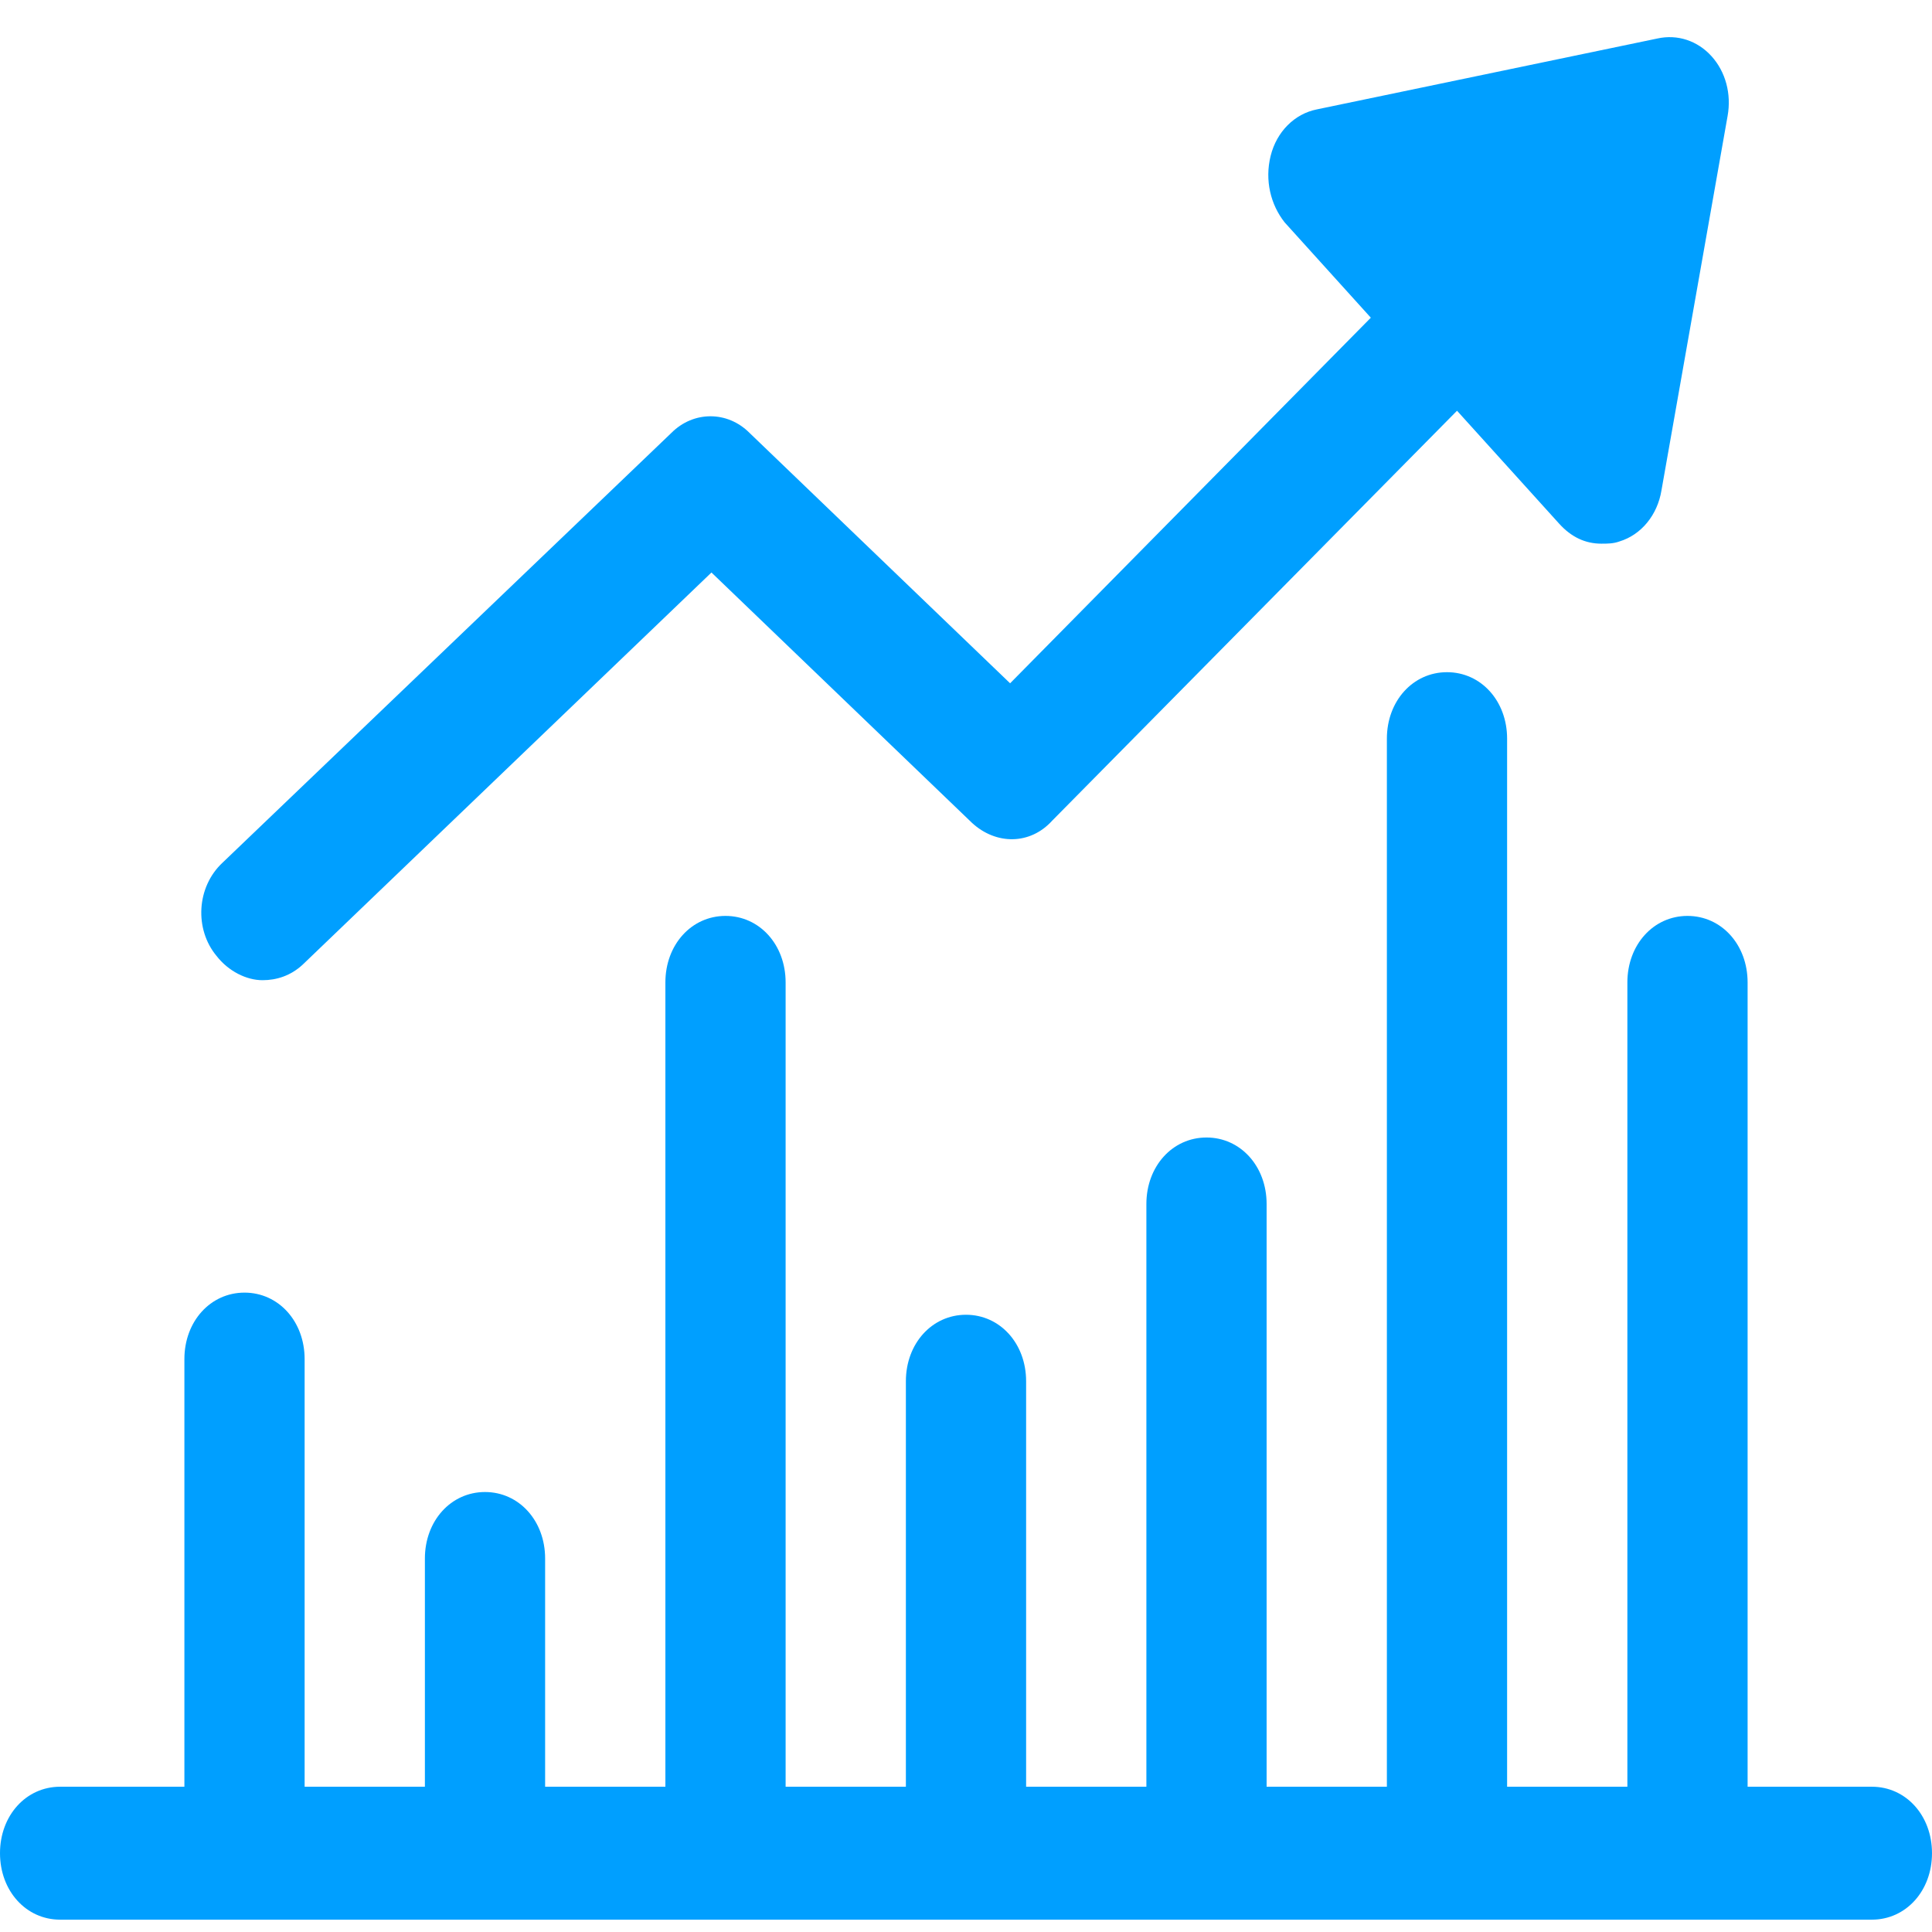
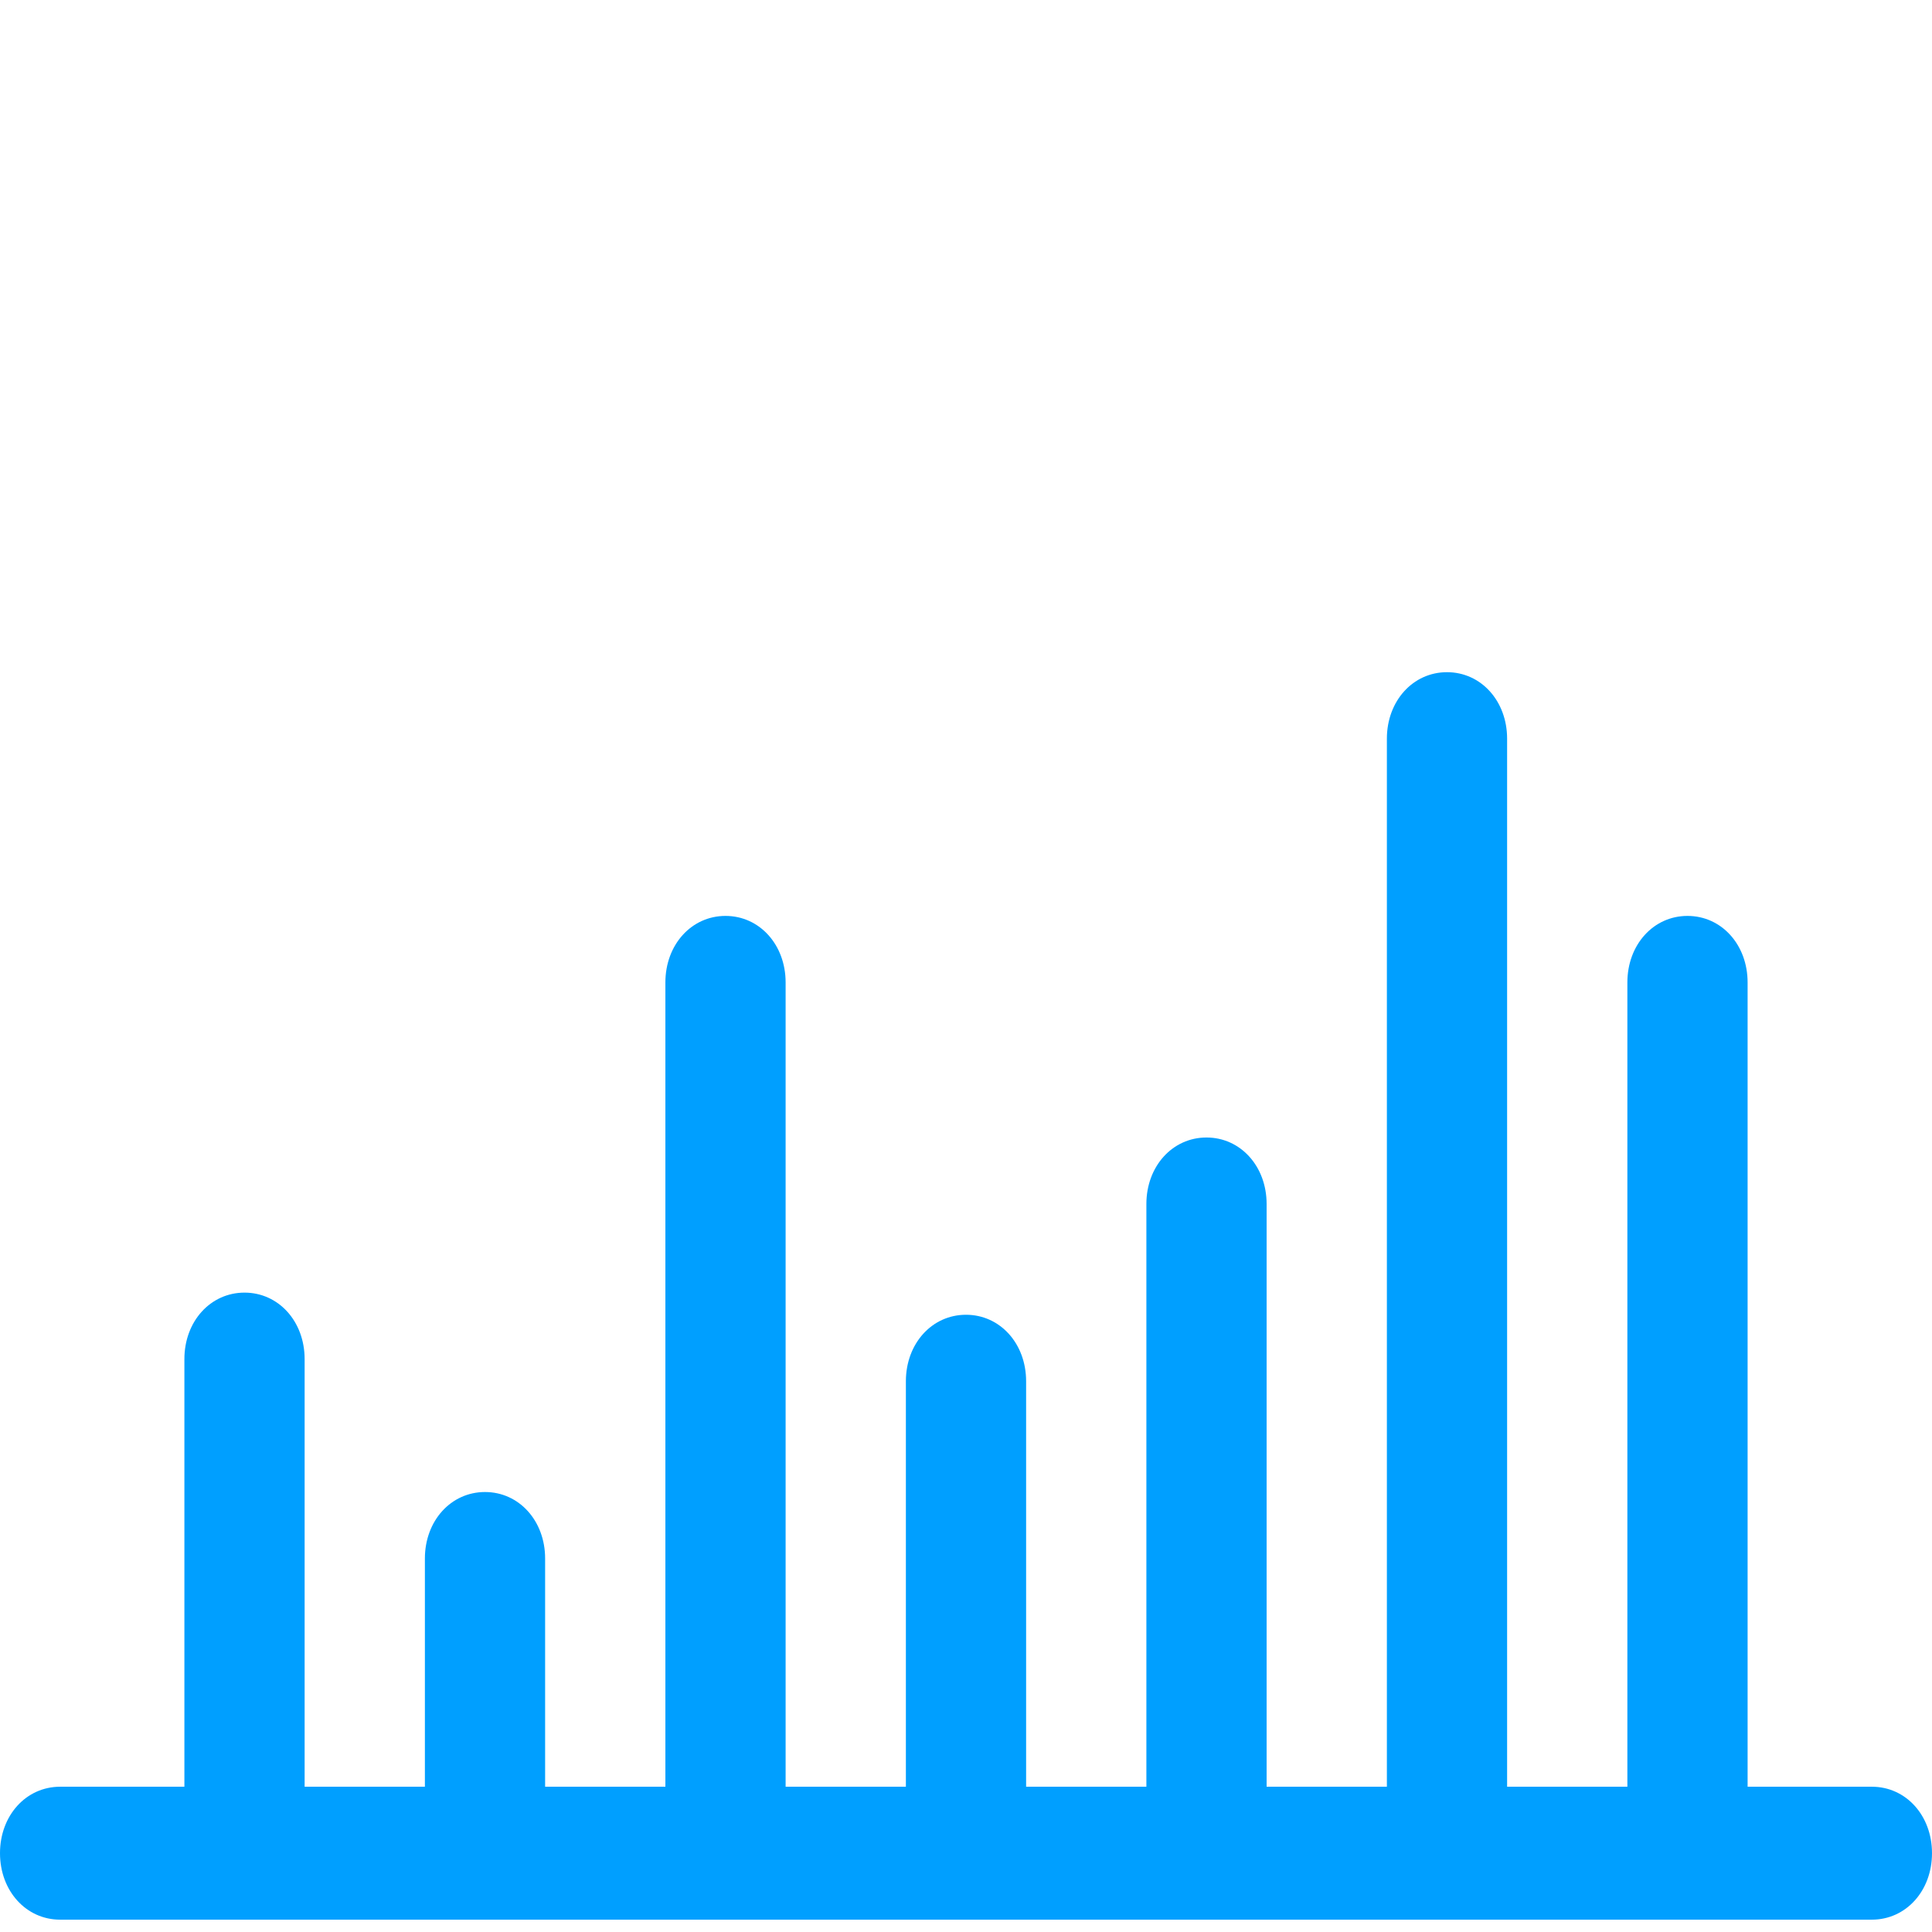
<svg xmlns="http://www.w3.org/2000/svg" width="52" height="52" viewBox="0 0 52 52" fill="none">
-   <path d="M7.066 26.382C7.444 26.382 7.822 26.263 8.145 25.965L19.149 15.409L26.162 22.148C26.809 22.744 27.726 22.744 28.32 22.088L39.216 11.055L41.967 14.097C42.291 14.455 42.668 14.633 43.1 14.633C43.261 14.633 43.423 14.633 43.585 14.574C44.178 14.395 44.61 13.858 44.718 13.202L46.498 3.124C46.606 2.527 46.444 1.931 46.066 1.513C45.689 1.096 45.149 0.917 44.61 1.036L35.44 2.945C34.846 3.064 34.361 3.541 34.199 4.197C34.037 4.853 34.199 5.509 34.577 5.986L36.896 8.551L27.187 18.391L20.174 11.652C19.581 11.055 18.664 11.055 18.07 11.652L5.988 23.221C5.286 23.877 5.232 25.01 5.826 25.726C6.149 26.143 6.635 26.382 7.066 26.382Z" fill="#009FFF" />
  <path d="M50.382 48.09H47.037V26.442C47.037 25.428 46.336 24.652 45.419 24.652C44.502 24.652 43.801 25.428 43.801 26.442V48.09H40.564V19.881C40.564 18.868 39.863 18.092 38.946 18.092C38.029 18.092 37.328 18.868 37.328 19.881V48.09H34.091V32.405C34.091 31.392 33.39 30.616 32.473 30.616C31.556 30.616 30.855 31.392 30.855 32.405V48.09H27.618V37.176C27.618 36.163 26.917 35.387 26 35.387C25.083 35.387 24.382 36.163 24.382 37.176V48.09H21.145V26.442C21.145 25.428 20.444 24.652 19.527 24.652C18.61 24.652 17.909 25.428 17.909 26.442V48.09H14.672V41.947C14.672 40.934 13.971 40.158 13.054 40.158C12.137 40.158 11.436 40.934 11.436 41.947V48.09H8.199V36.58C8.199 35.566 7.498 34.791 6.581 34.791C5.664 34.791 4.963 35.566 4.963 36.58V48.09H1.618C0.701 48.09 0 48.865 0 49.879C0 50.893 0.701 51.668 1.618 51.668H50.382C51.299 51.668 52 50.893 52 49.879C52 48.865 51.299 48.09 50.382 48.09Z" fill="#009FFF" />
</svg>